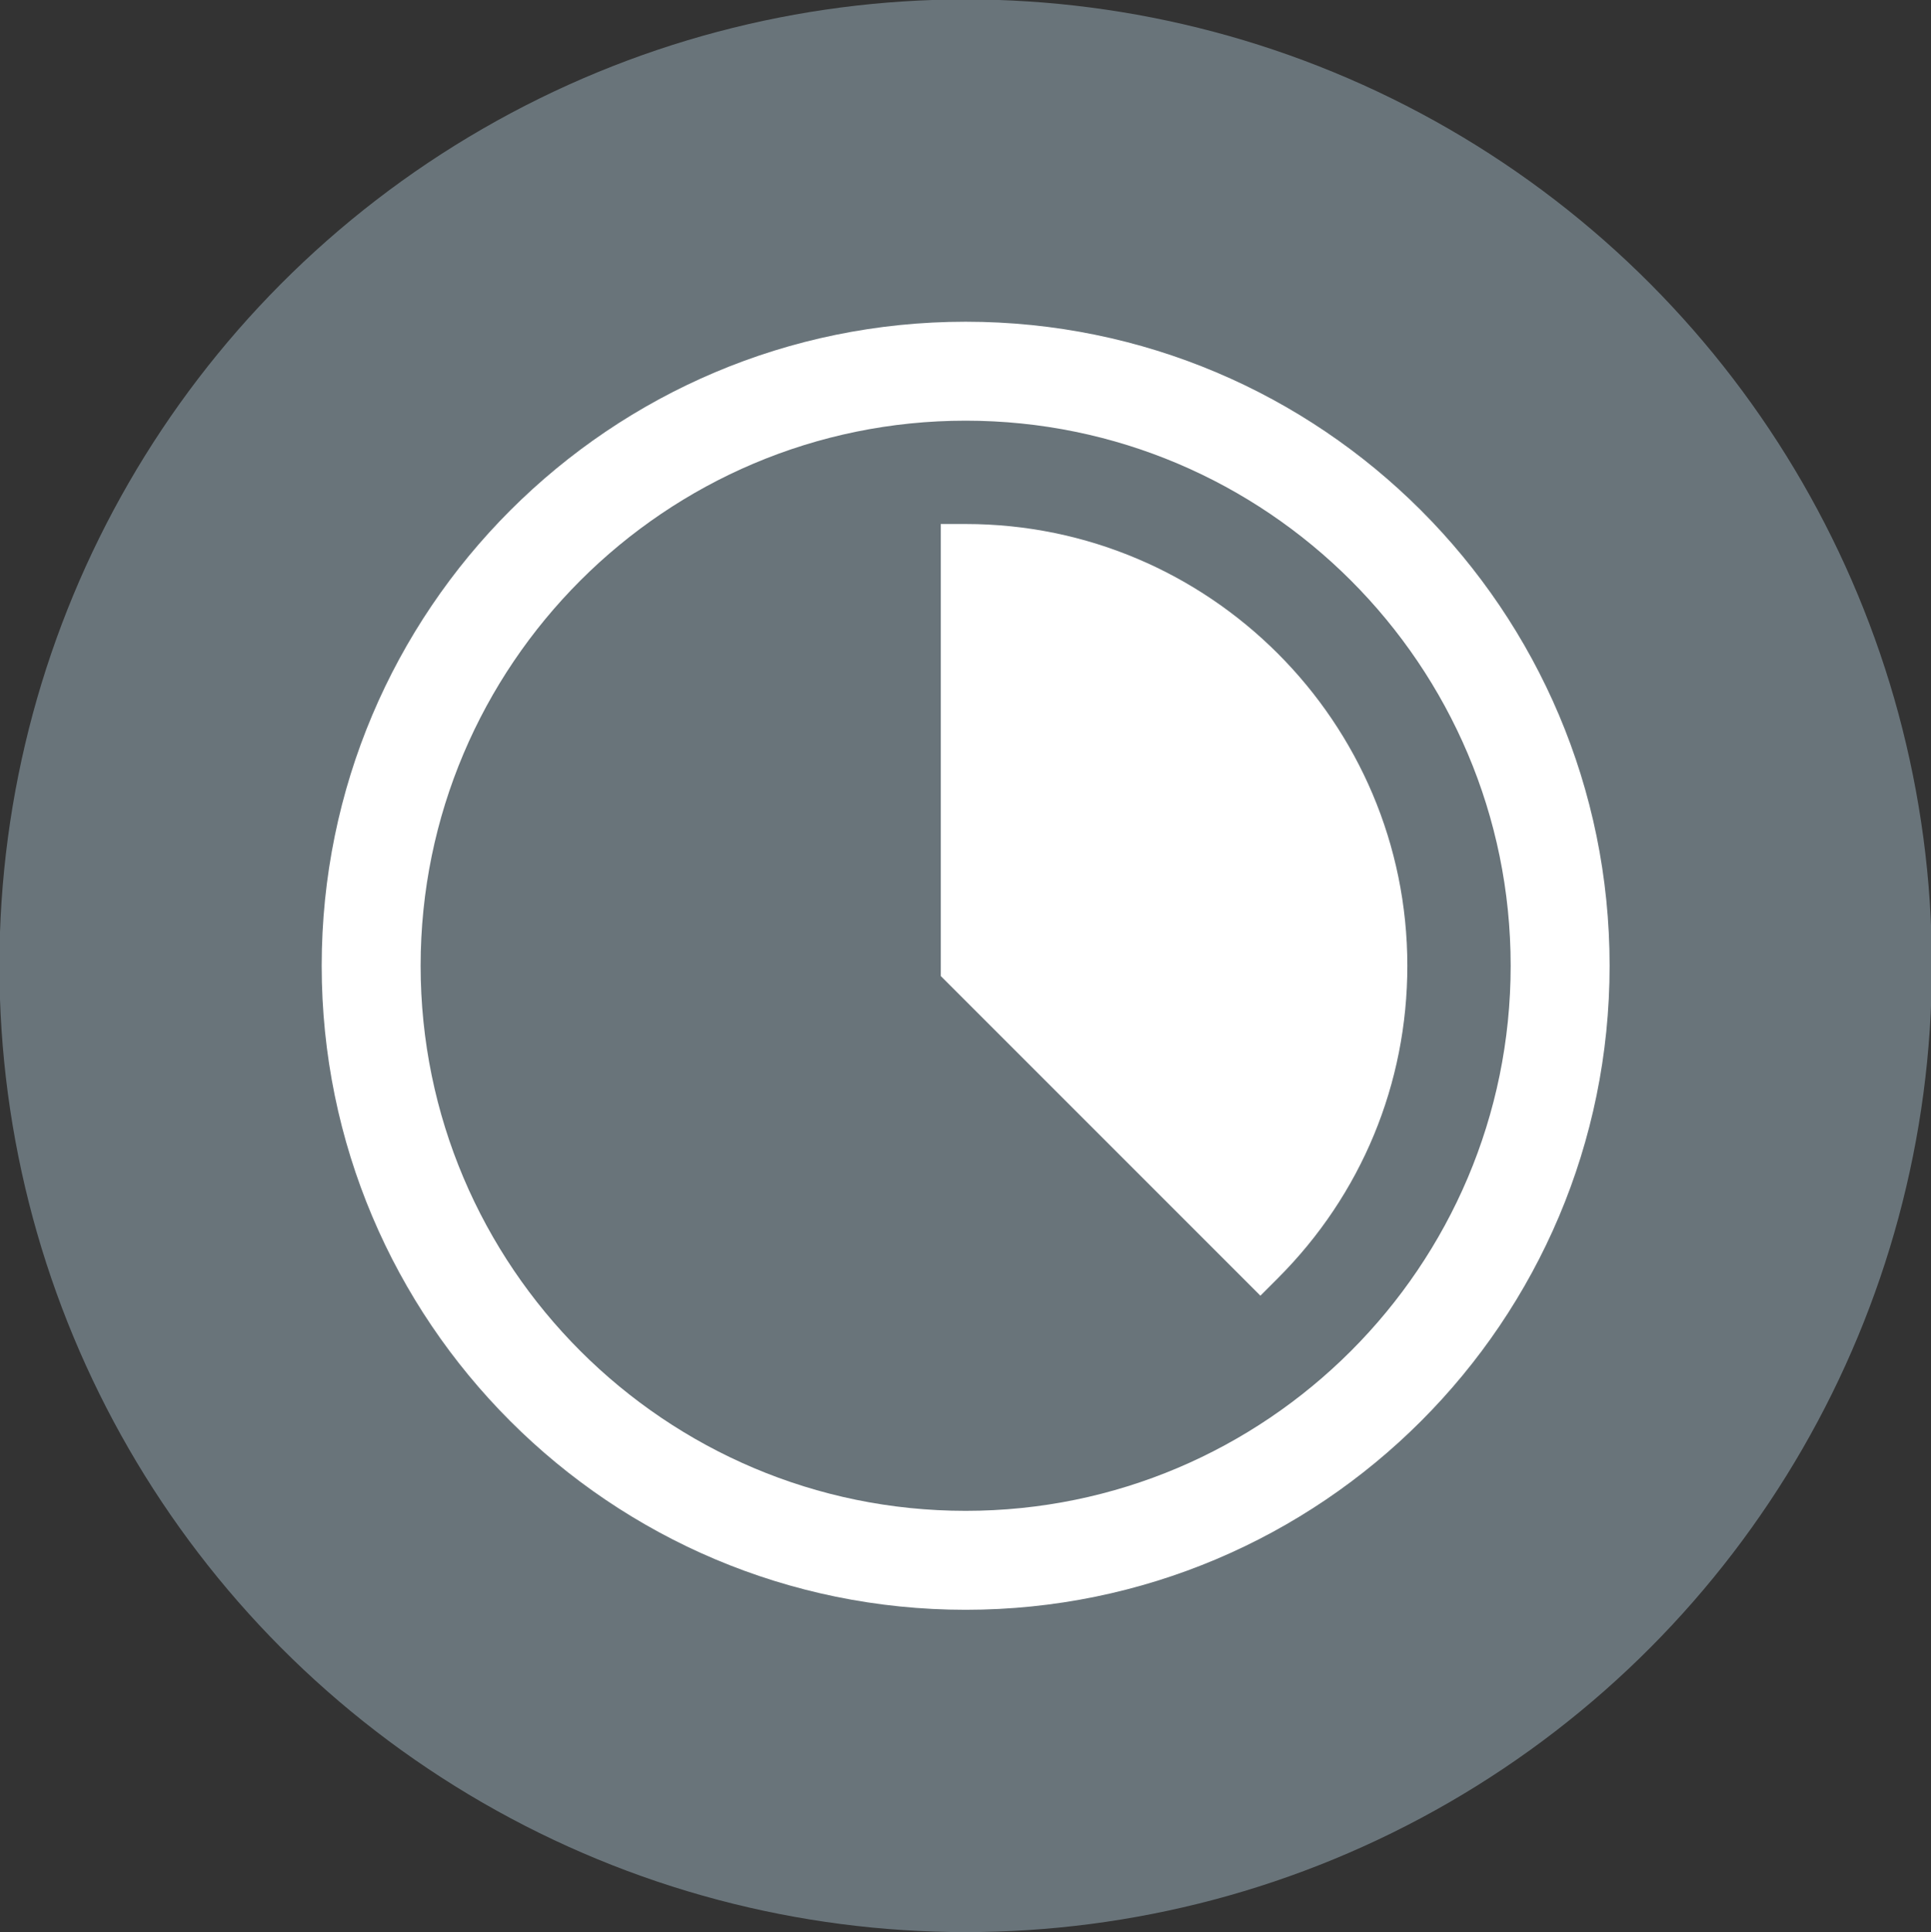
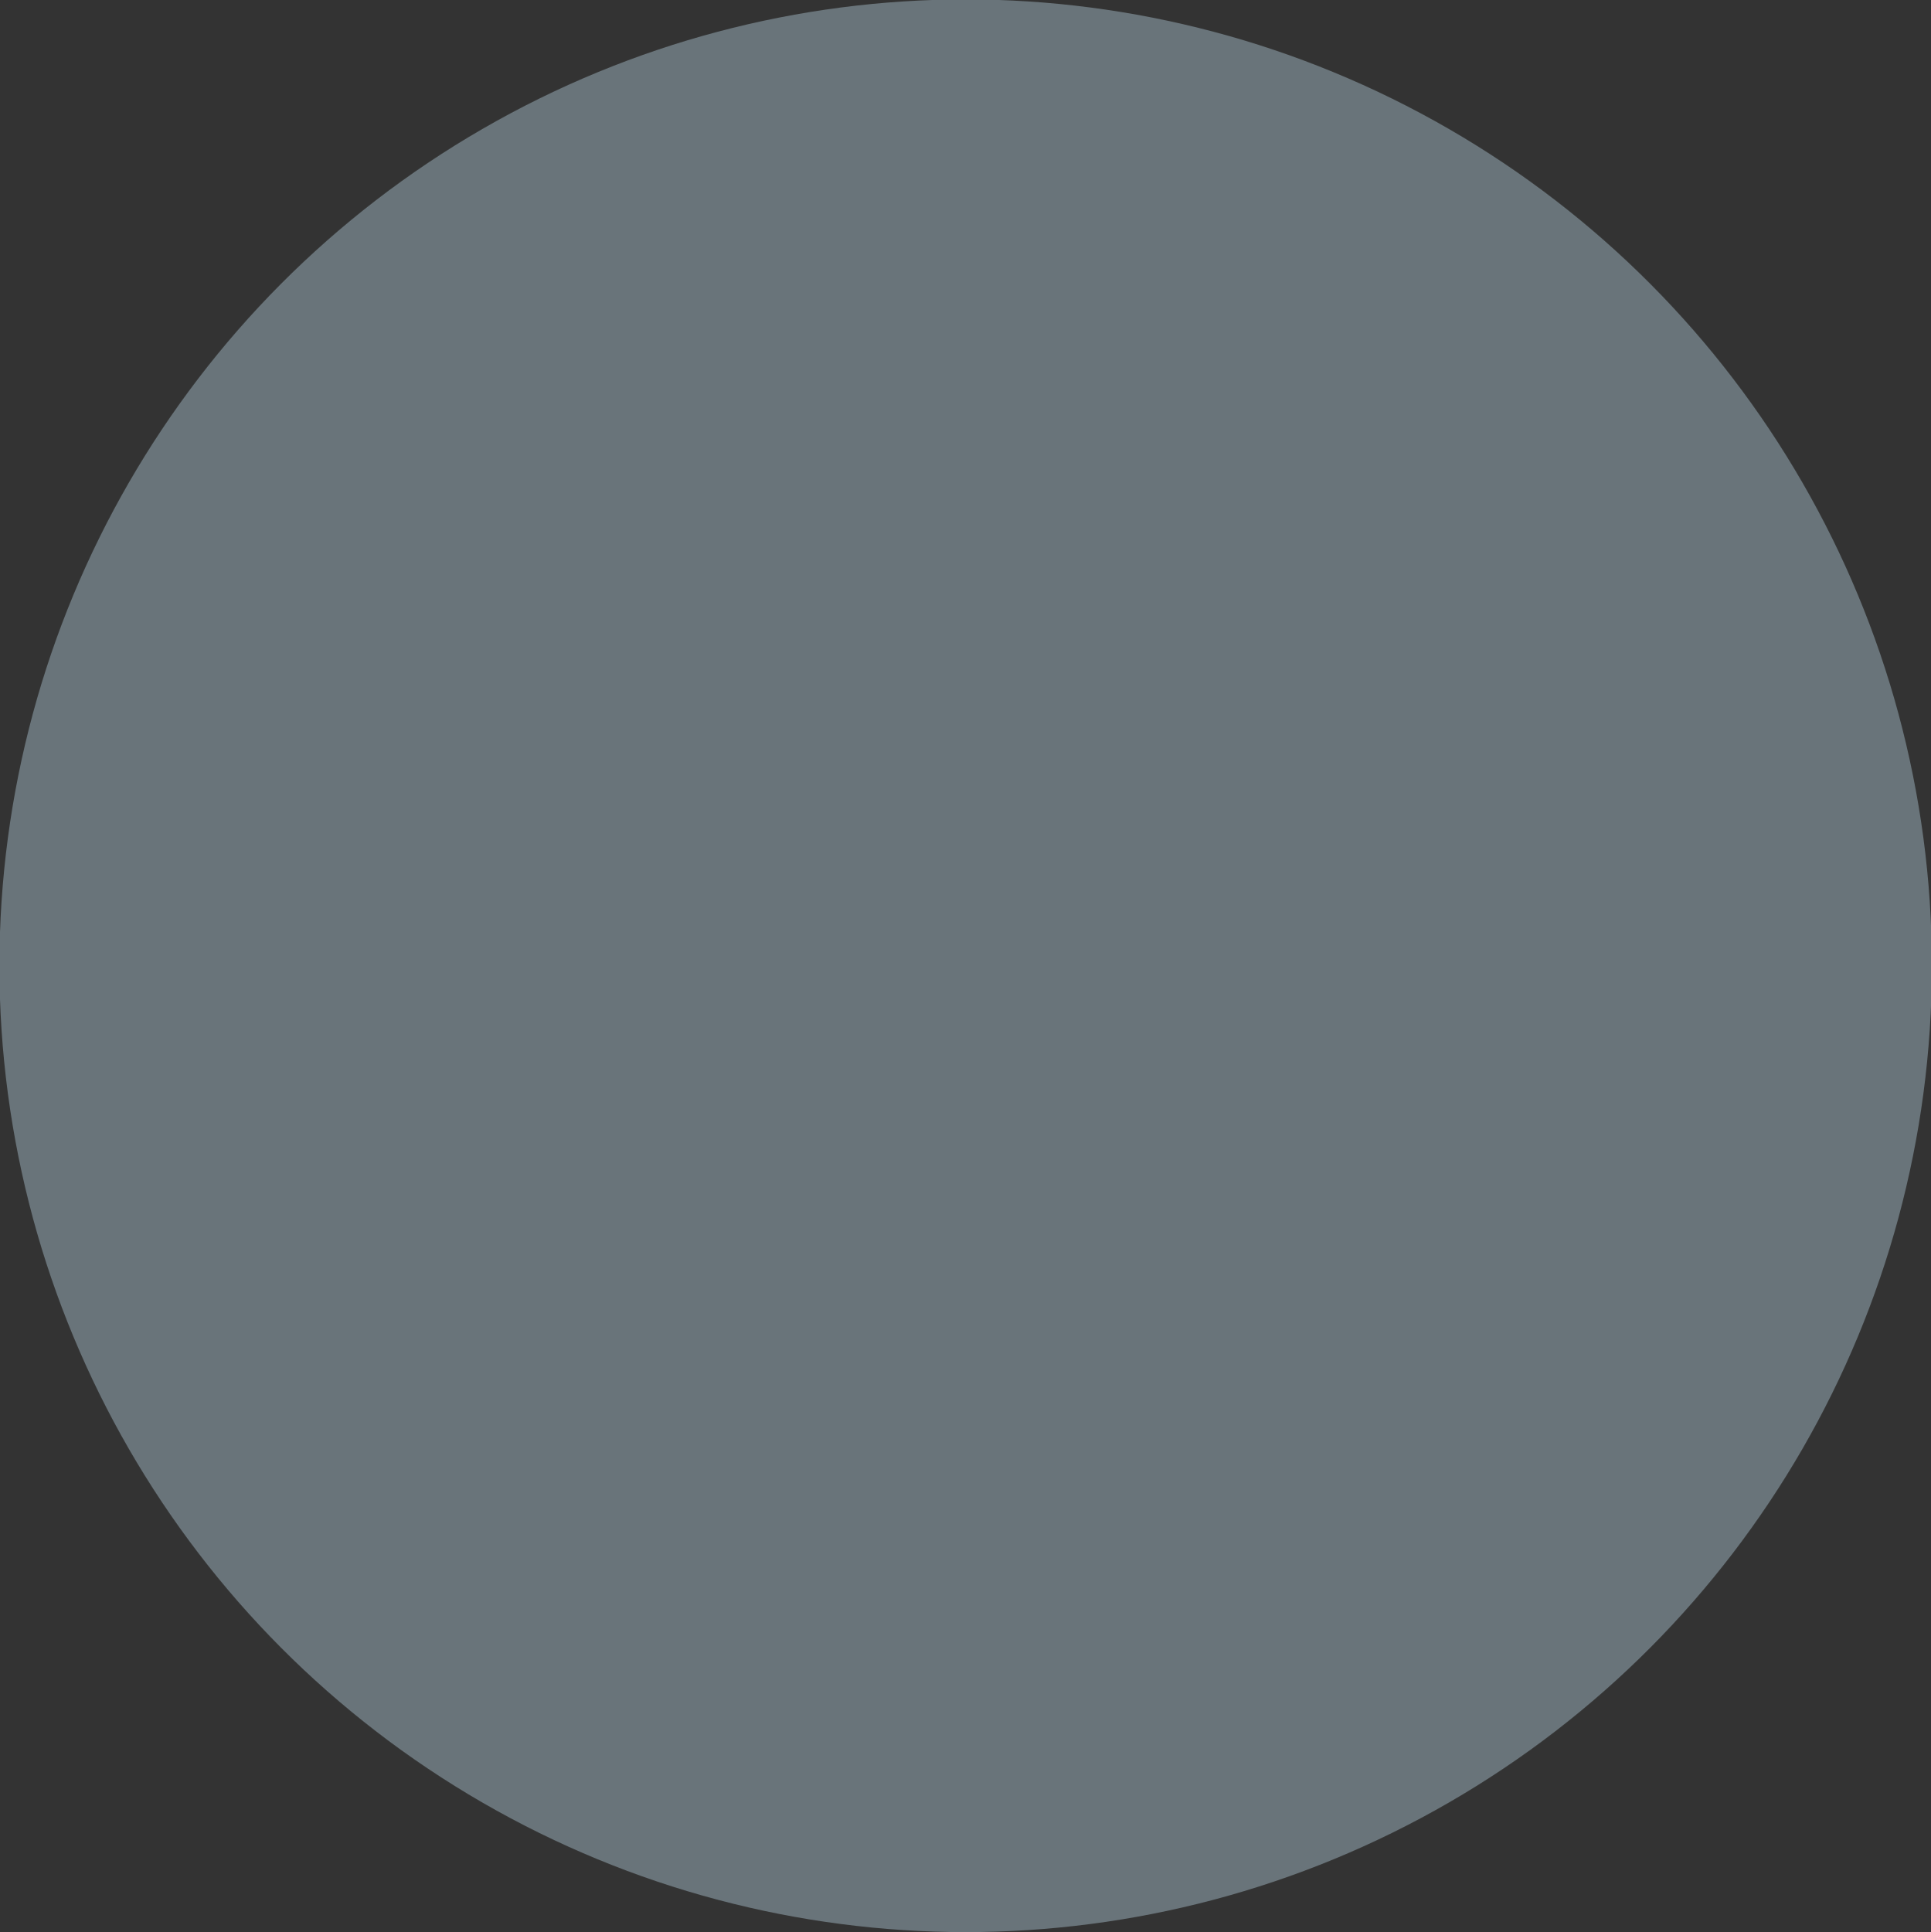
<svg xmlns="http://www.w3.org/2000/svg" id="icon-alert-tiimeout" viewBox="0 0 65.97 66">
  <rect x="0" y="0" width="65.97" height="66" fill="#333333" stroke="none" />
  <defs>
    <style>
      .cls-1 {
        fill: #69747a;
      }

      .cls-2 {
        fill: #fff;
      }
    </style>
  </defs>
  <circle class="cls-1" cx="32.99" cy="32.99" r="33.01" />
-   <path class="cls-2" d="M32.99,14.37c10.27,0,18.62,8.35,18.62,18.62s-8.35,18.62-18.62,18.62-18.62-8.35-18.62-18.62,8.35-18.62,18.62-18.62M32.99,10.99c-12.15,0-22,9.85-22,22s9.85,22,22,22,22-9.85,22-22-9.85-22-22-22h0Z" />
  <g>
-     <path class="cls-2" d="M32.57,33.17v-14.85h.42c8.09,0,14.67,6.58,14.67,14.67,0,3.92-1.53,7.6-4.3,10.37l-.3.3-10.5-10.5Z" />
-     <path class="cls-2" d="M32.99,18.75c7.87,0,14.25,6.38,14.25,14.25,0,3.93-1.59,7.5-4.17,10.07l-10.07-10.07v-14.25M32.99,17.9h-.85v15.44l.25.25,10.07,10.07.6.6.6-.6c2.85-2.85,4.42-6.64,4.42-10.67,0-8.32-6.77-15.09-15.09-15.09h0Z" />
-   </g>
+     </g>
</svg>